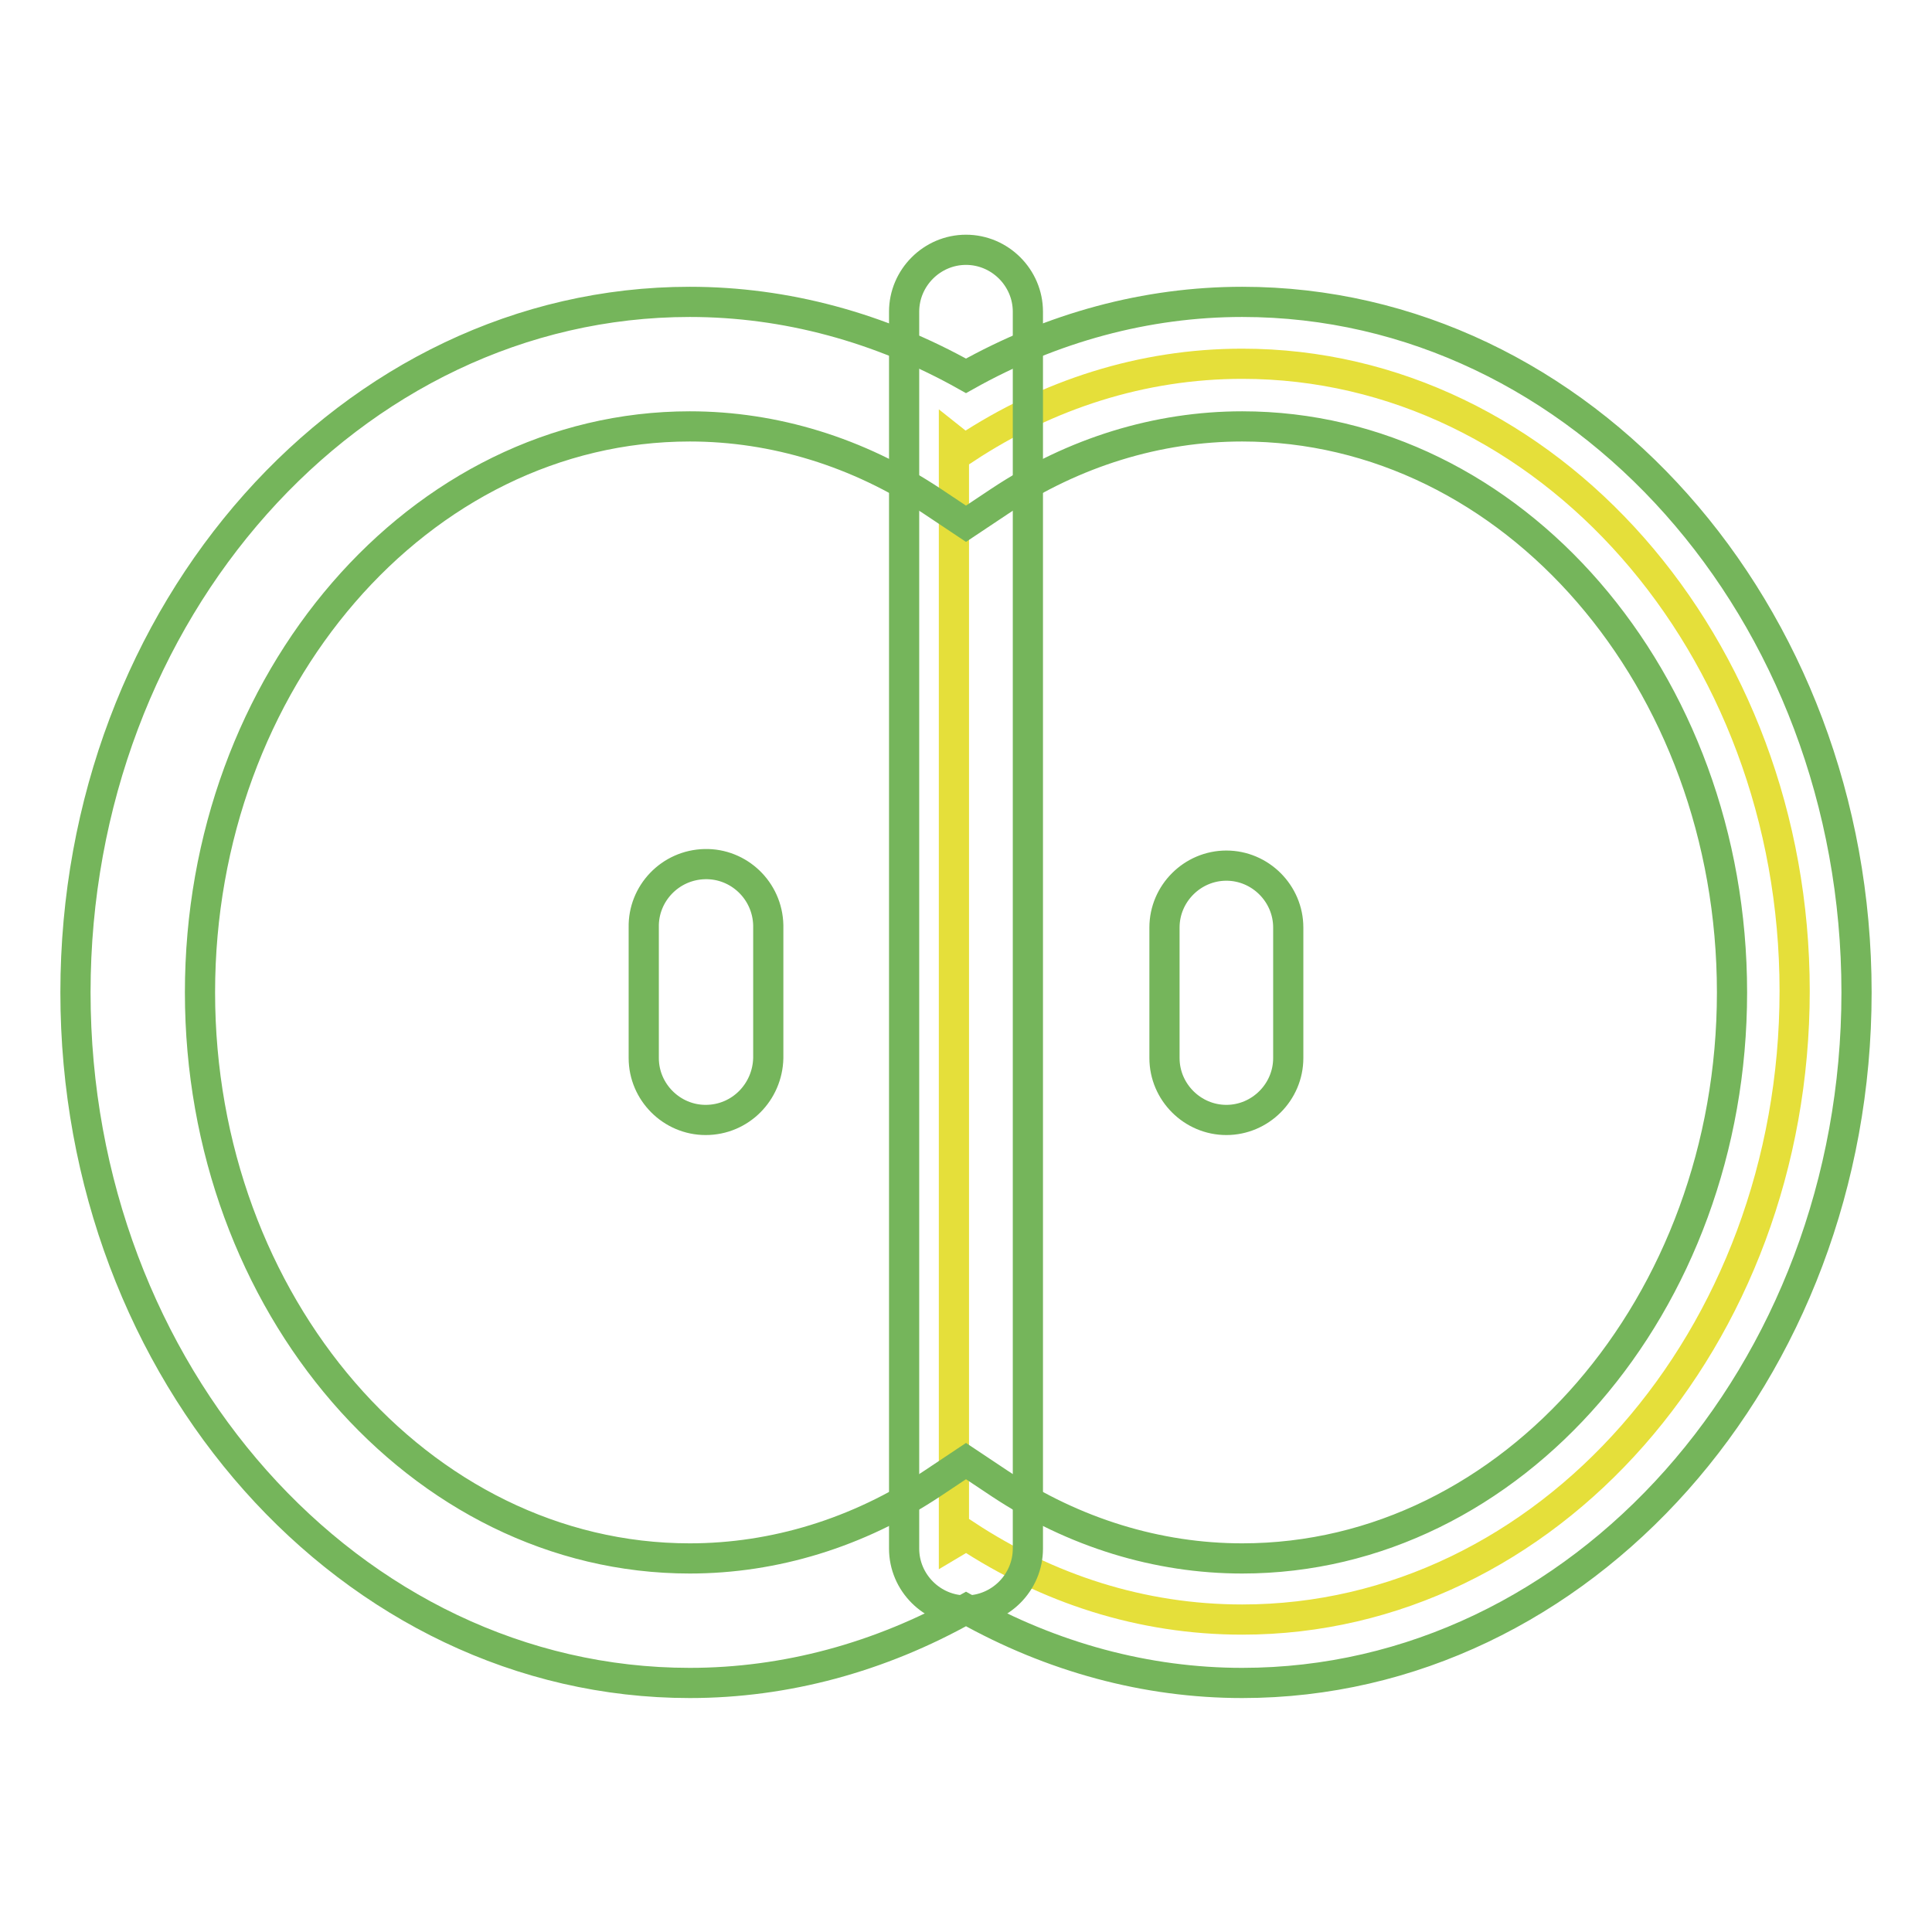
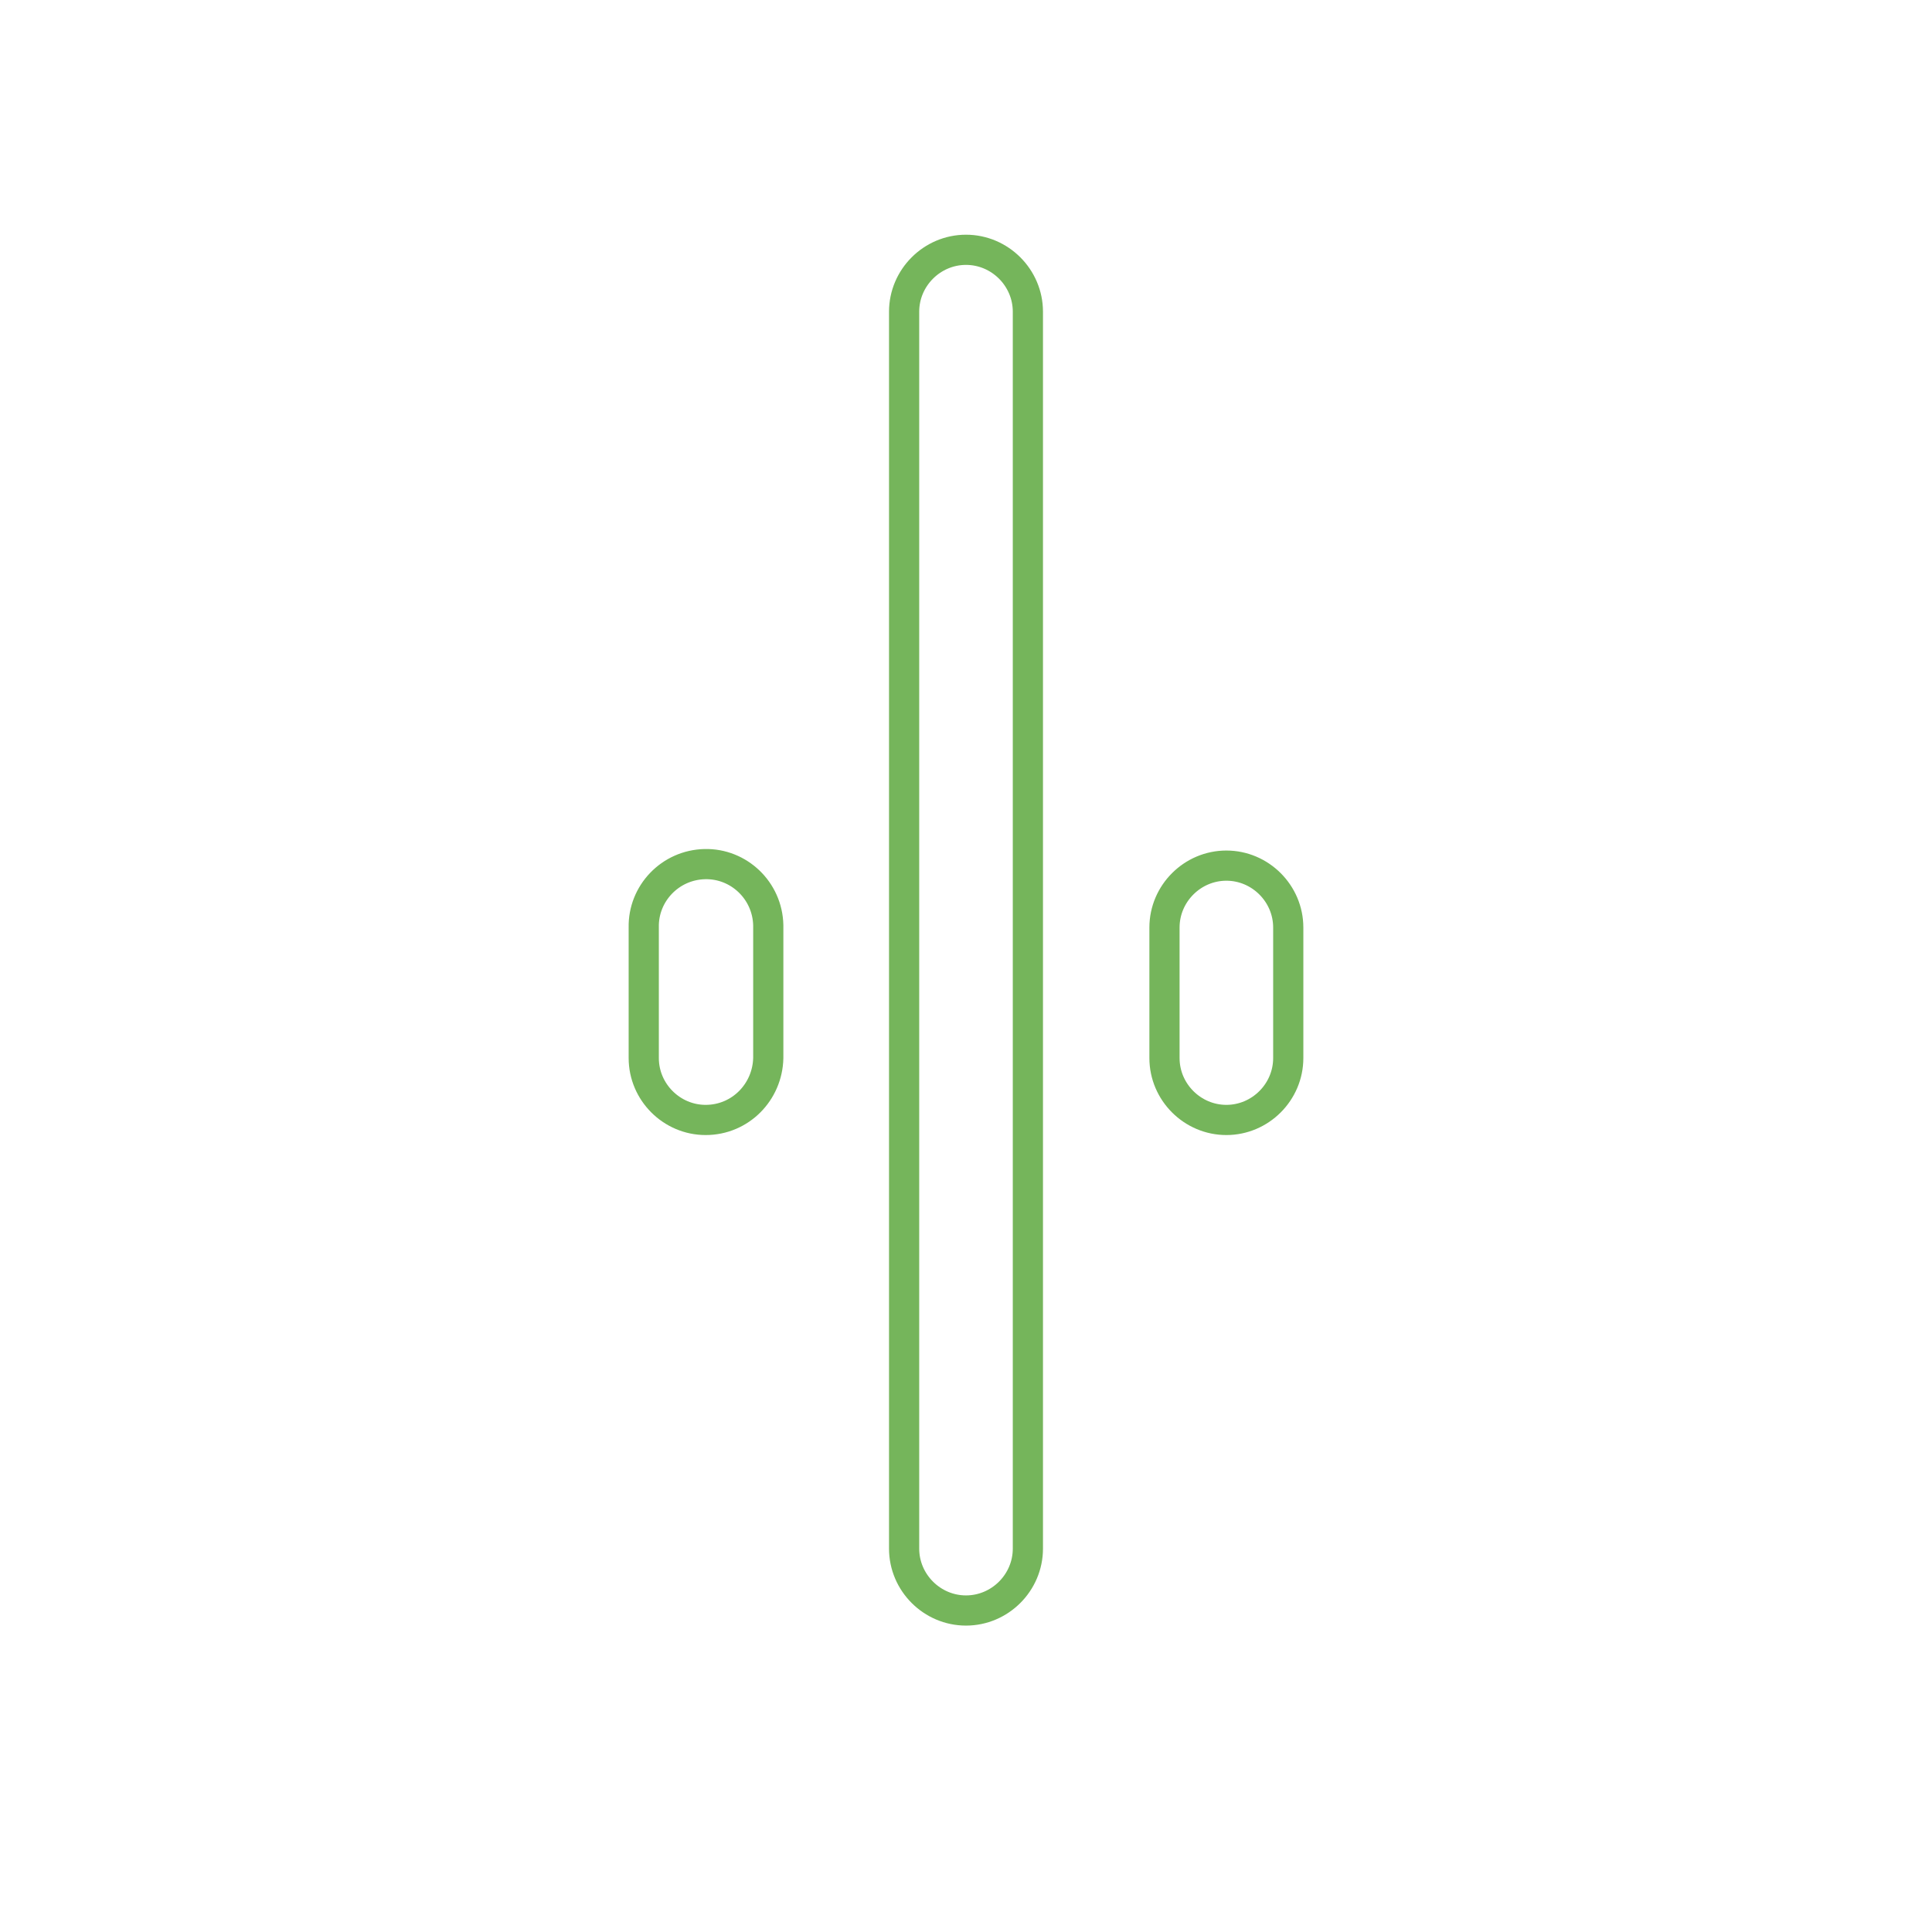
<svg xmlns="http://www.w3.org/2000/svg" version="1.1" x="0px" y="0px" viewBox="0 0 256 256" enable-background="new 0 0 256 256" xml:space="preserve">
  <g>
-     <path stroke-width="4" fill-opacity="0" stroke="#e5df3a" d="M164.6,48.2c-13.3,0-25.8,4.1-36.6,11.2c-0.5-0.3-1.1-0.6-1.6-1v146c0.5-0.3,1.1-0.6,1.6-1 c10.8,7.1,23.2,11.2,36.6,11.2c40.4,0,73.2-37.3,73.2-83.3C237.8,85.5,205,48.2,164.6,48.2z" />
-     <path stroke-width="4" fill-opacity="0" stroke="#75b55b" d="M164.6,223c-12.7,0-25.2-3.4-36.6-9.8c-11.4,6.4-23.9,9.8-36.6,9.8c-44.9,0-81.4-41-81.4-91.5 C10,81,46.5,40,91.4,40c12.7,0,25.2,3.4,36.6,9.8c11.4-6.4,23.9-9.8,36.6-9.8c44.9,0,81.4,41,81.4,91.5 C246,181.9,209.5,223,164.6,223z M128,193.6l4.5,3c9.8,6.5,20.9,9.9,32.1,9.9c35.8,0,64.9-33.7,64.9-75c0-41.4-29.1-75-64.9-75 c-11.2,0-22.3,3.4-32.1,9.9l-4.5,3l-4.5-3c-9.8-6.5-20.9-9.9-32.1-9.9c-35.8,0-64.9,33.7-64.9,75s29.1,75,64.9,75 c11.2,0,22.3-3.4,32.1-9.9L128,193.6z" />
    <path stroke-width="4" fill-opacity="0" stroke="#75b55b" d="M128,213.4c-4.5,0-8.2-3.7-8.2-8.2V41.3c0-4.5,3.7-8.2,8.2-8.2c4.5,0,8.2,3.7,8.2,8.2v163.9 C136.2,209.7,132.5,213.4,128,213.4z M93.5,148.4c-4.5,0-8.2-3.7-8.2-8.2l0,0v-17.3c-0.1-4.5,3.5-8.3,8.1-8.4 c4.5-0.1,8.3,3.5,8.4,8.1c0,0.1,0,0.2,0,0.3v17.3C101.7,144.7,98.1,148.4,93.5,148.4z M162.5,148.4c-4.5,0-8.2-3.7-8.2-8.2v-17.3 c0-4.5,3.7-8.2,8.2-8.2s8.2,3.7,8.2,8.2l0,0v17.3C170.7,144.7,167,148.4,162.5,148.4L162.5,148.4z" />
  </g>
</svg>